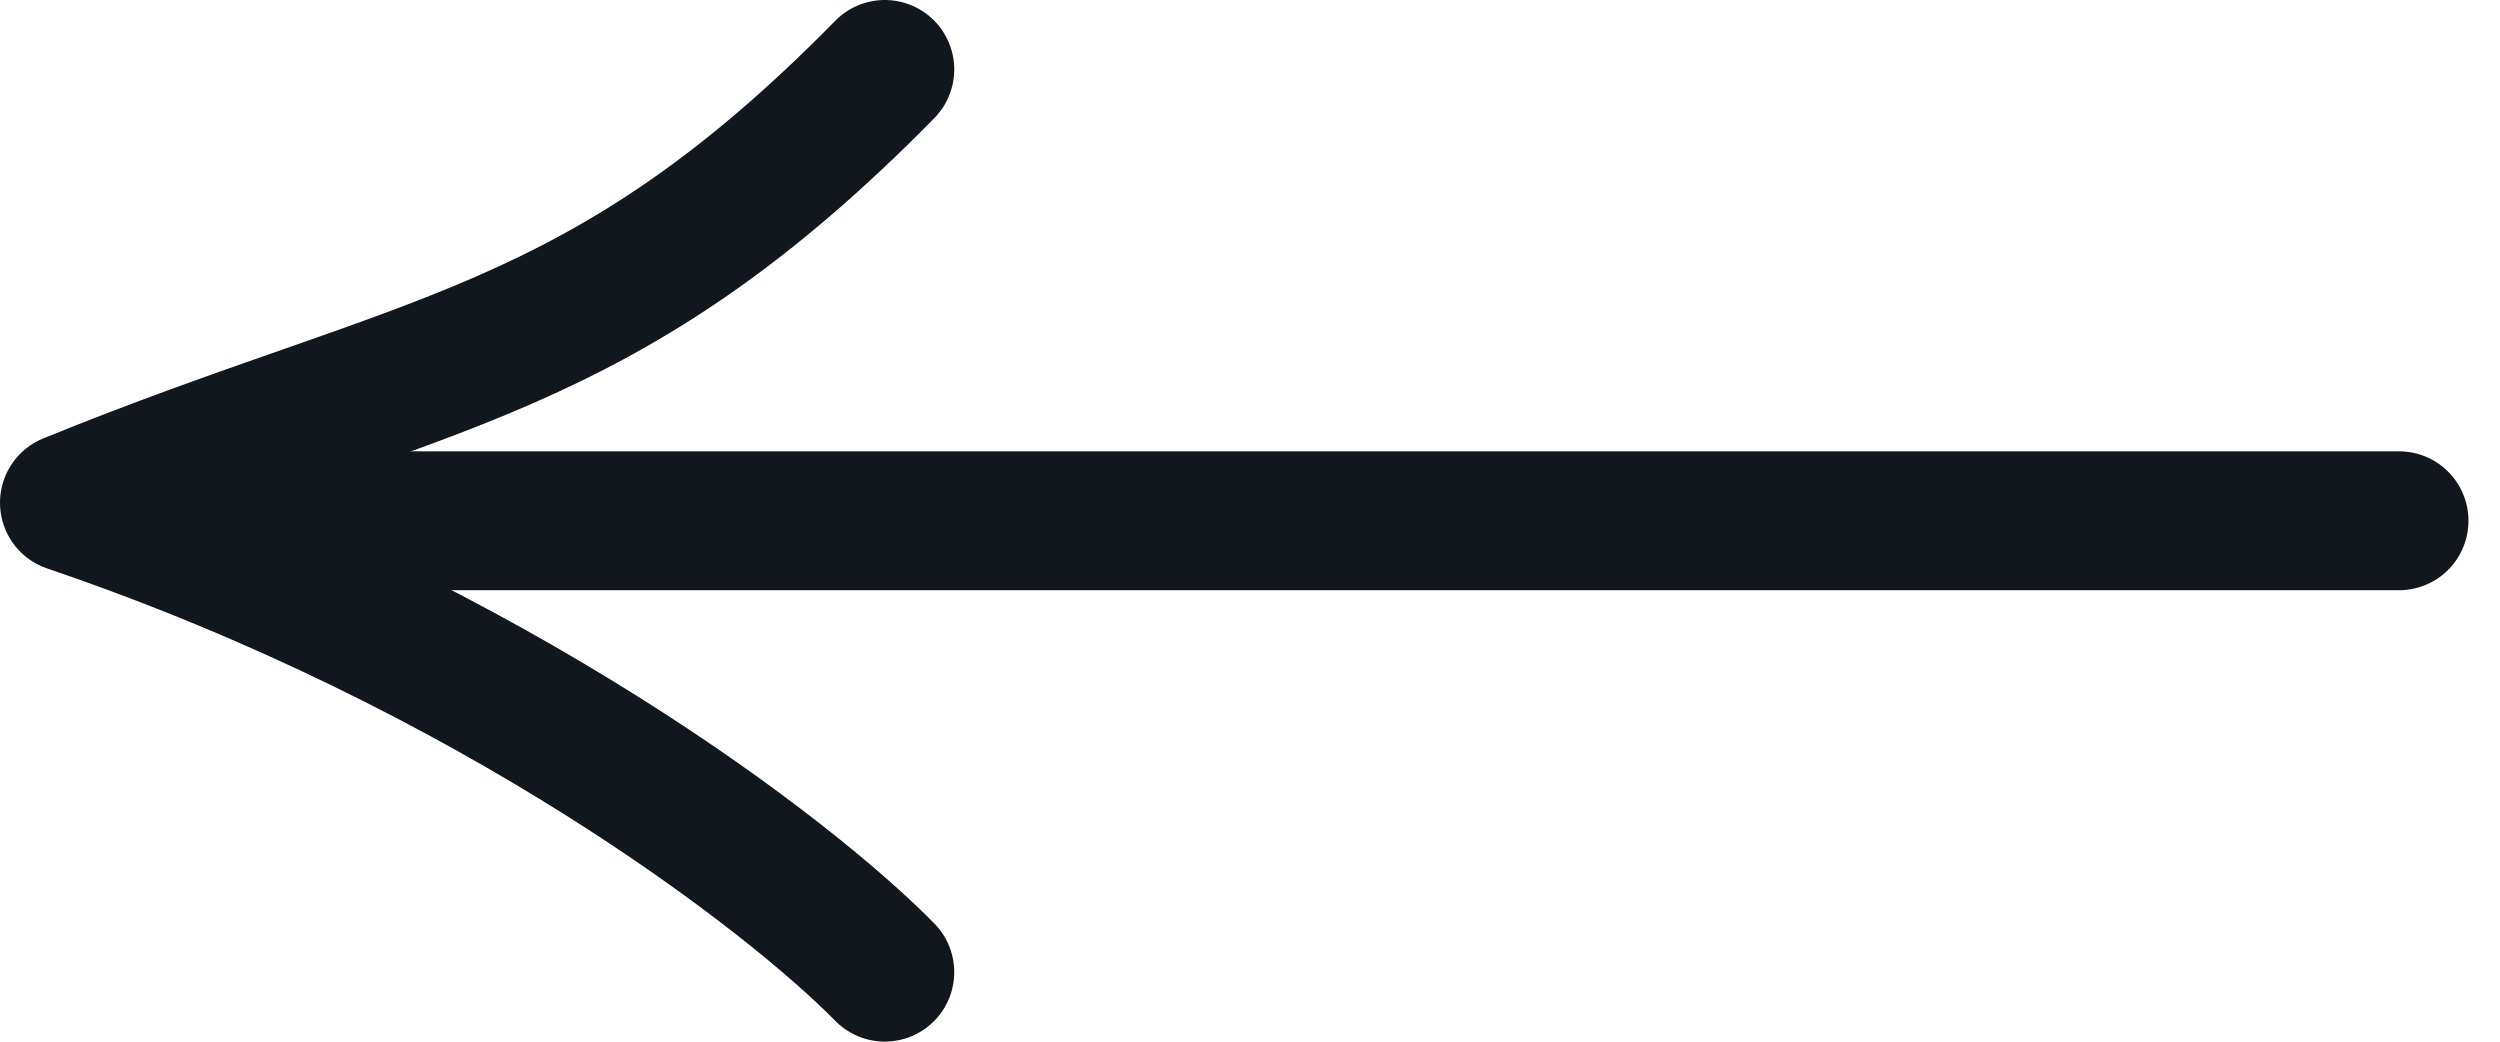
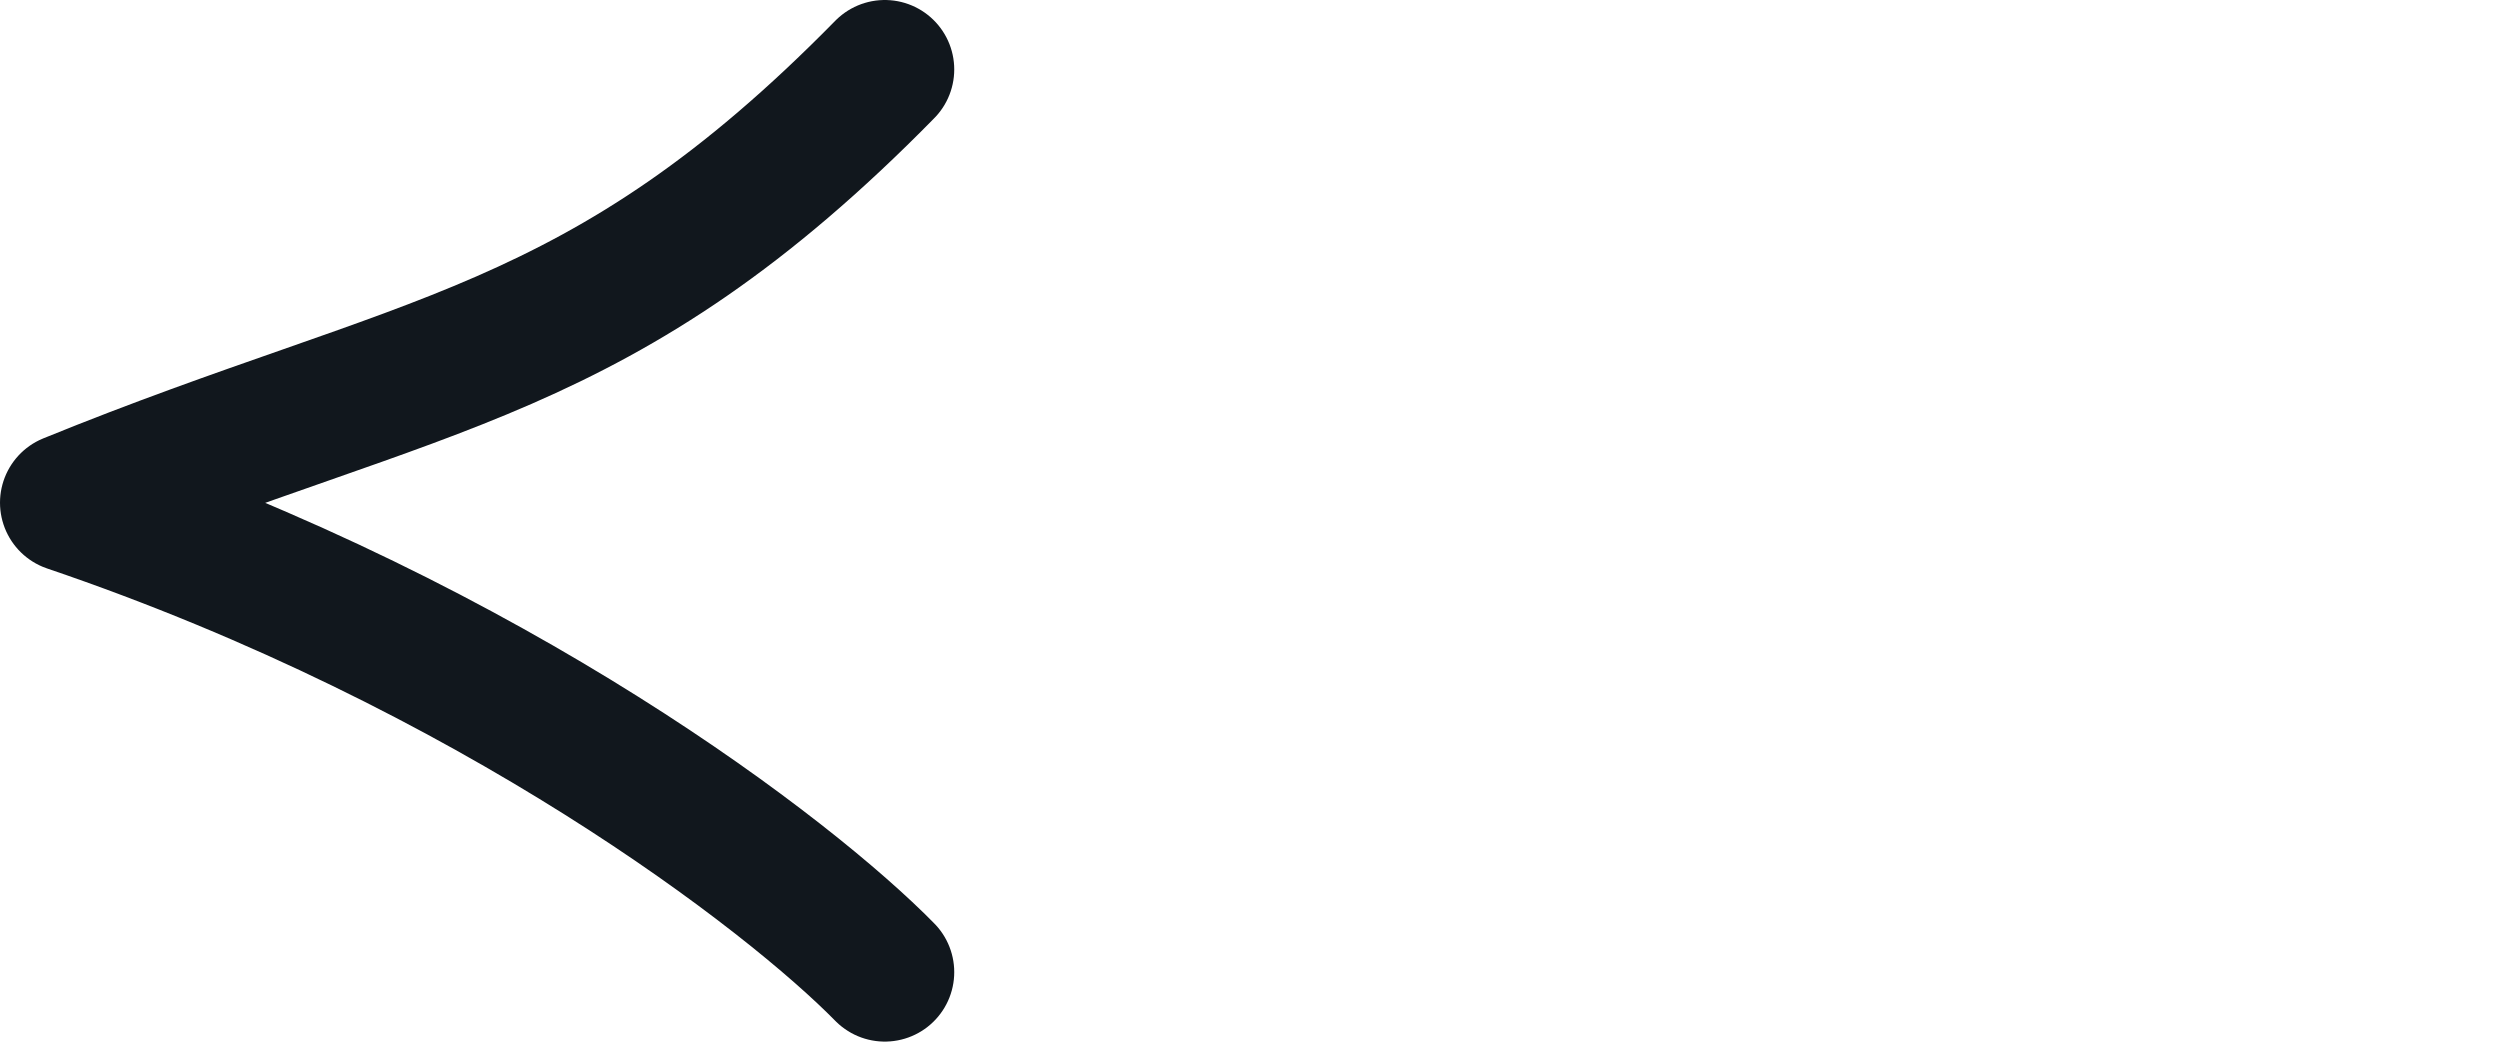
<svg xmlns="http://www.w3.org/2000/svg" width="36" height="15" viewBox="0 0 36 15" fill="none">
-   <path d="M34.546 7.499L4.773 7.499" stroke="#11171D" stroke-width="2" stroke-linecap="round" />
  <path d="M12.741 13.999C11.38 12.612 7.126 9.319 1 7.239C6.105 5.16 8.657 5.16 12.741 1" stroke="#11171D" stroke-width="2" stroke-linecap="round" stroke-linejoin="round" />
</svg>